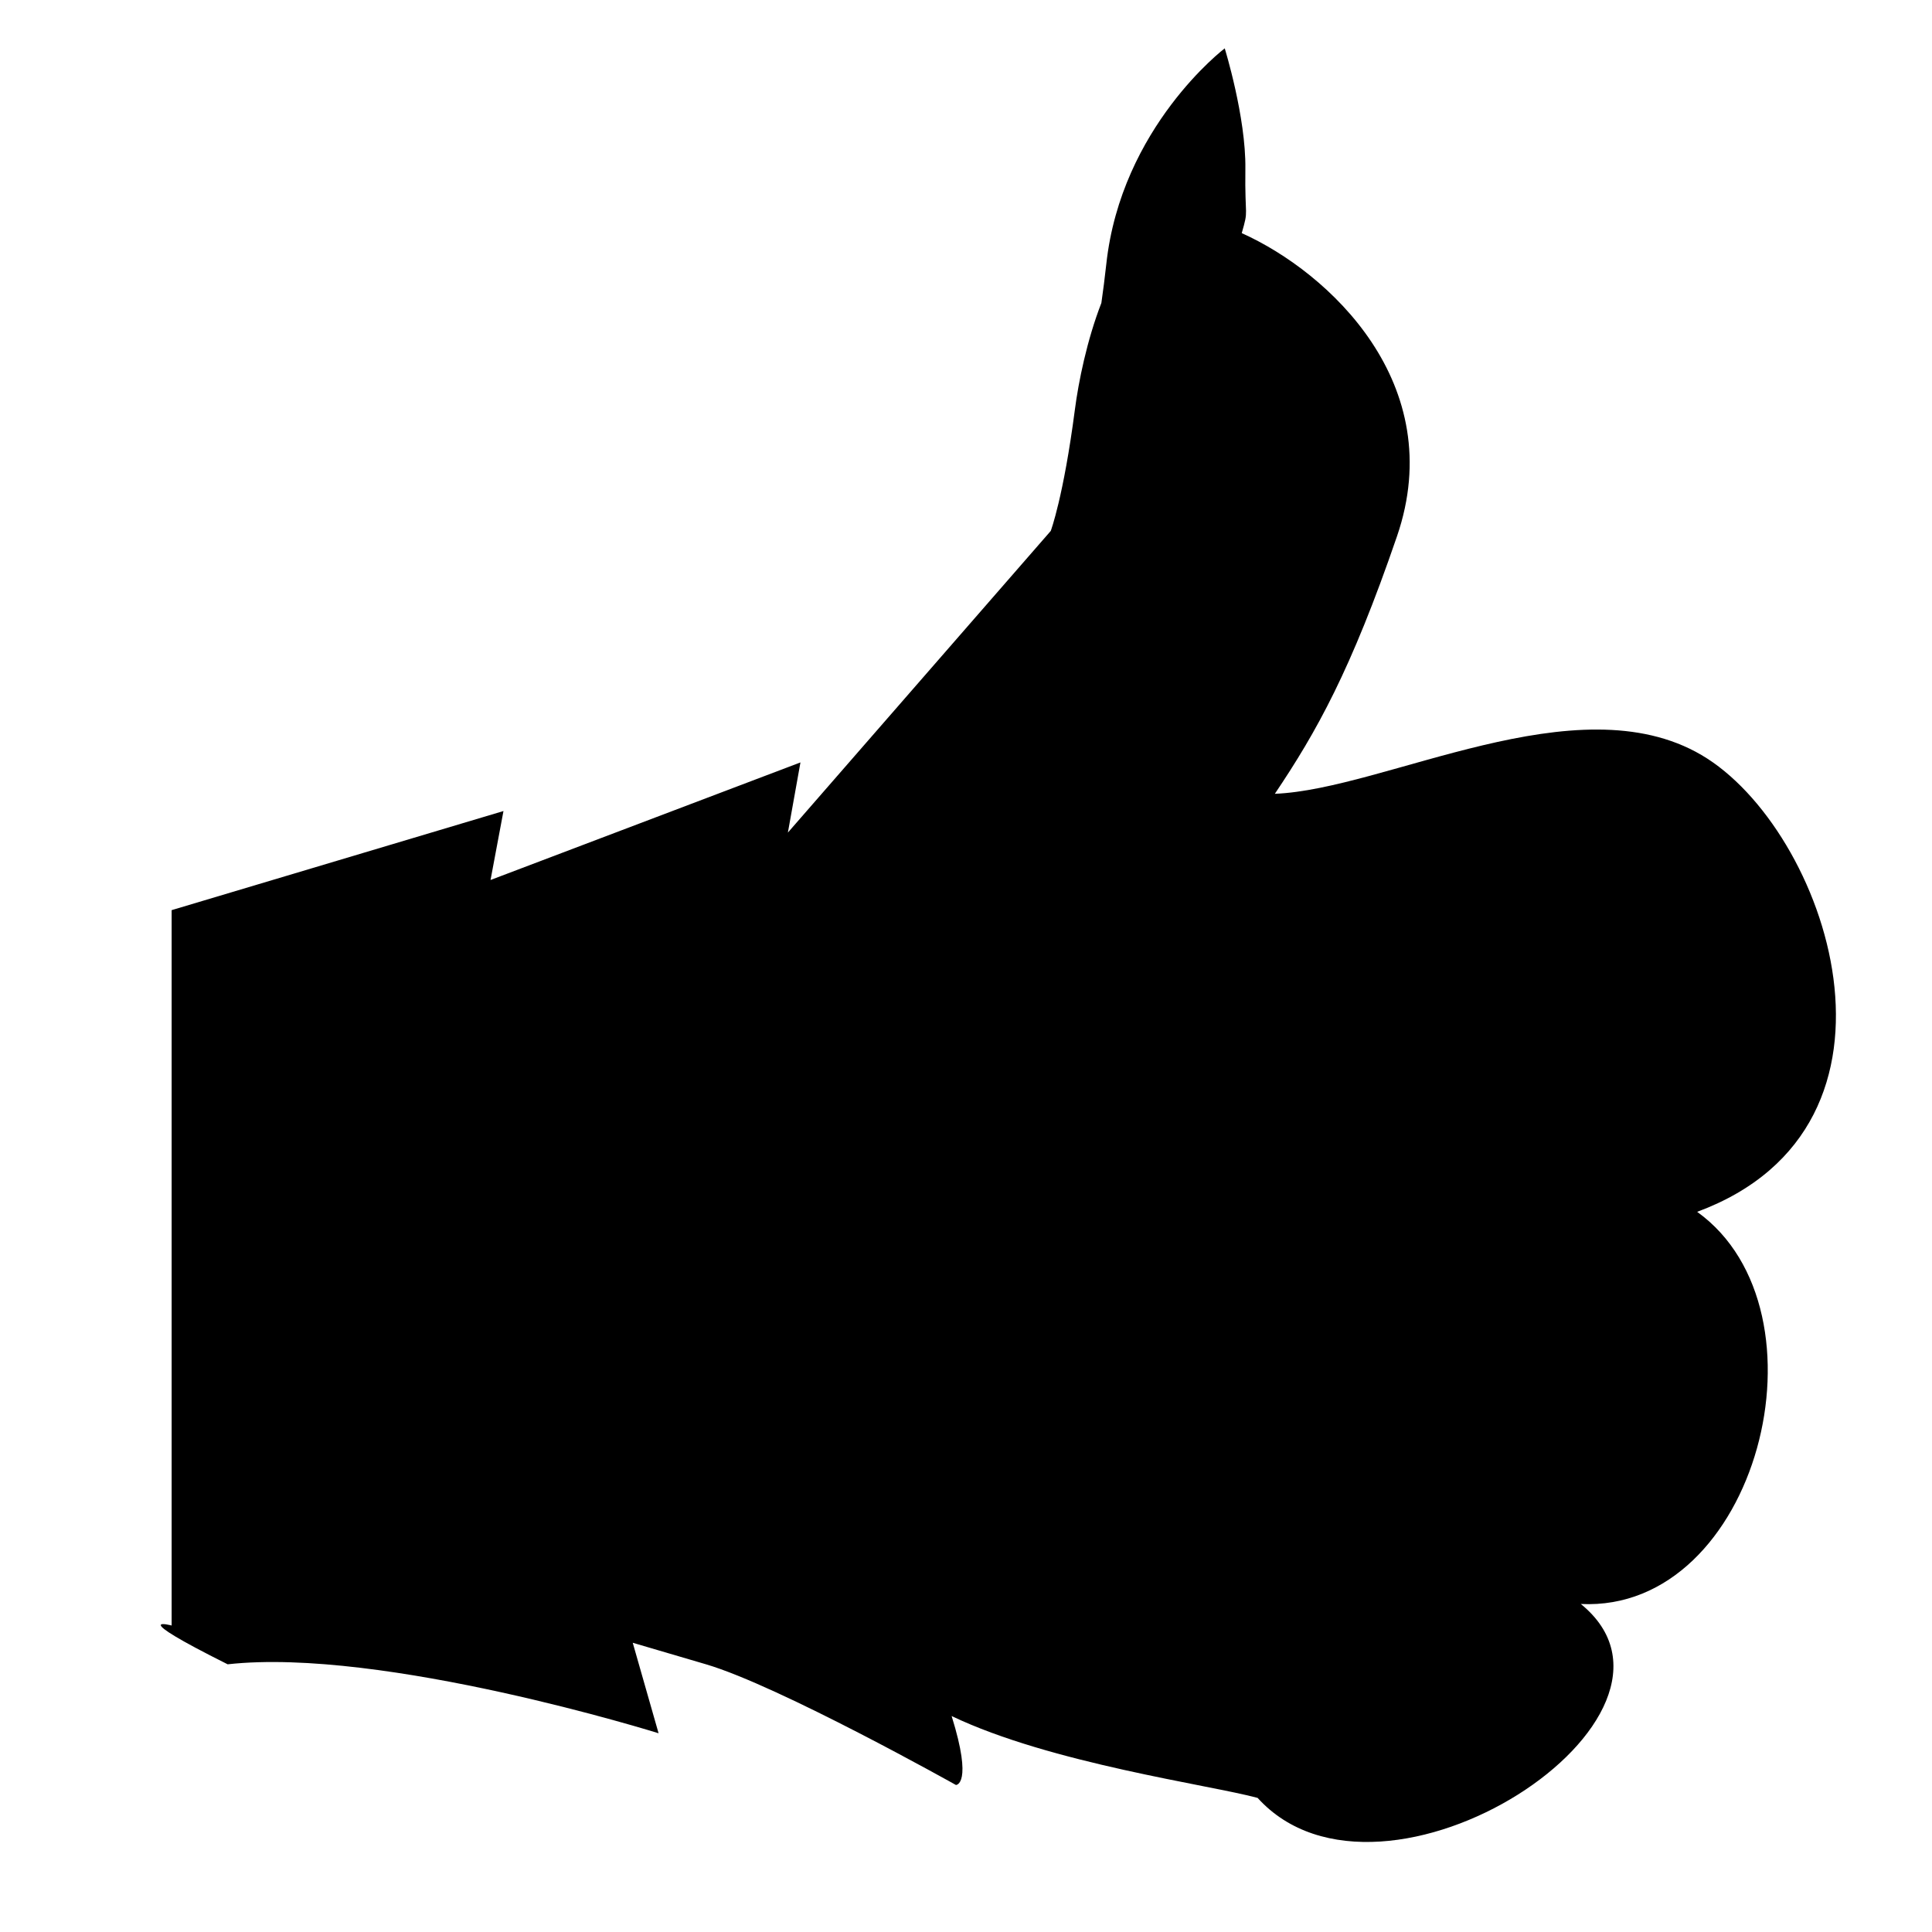
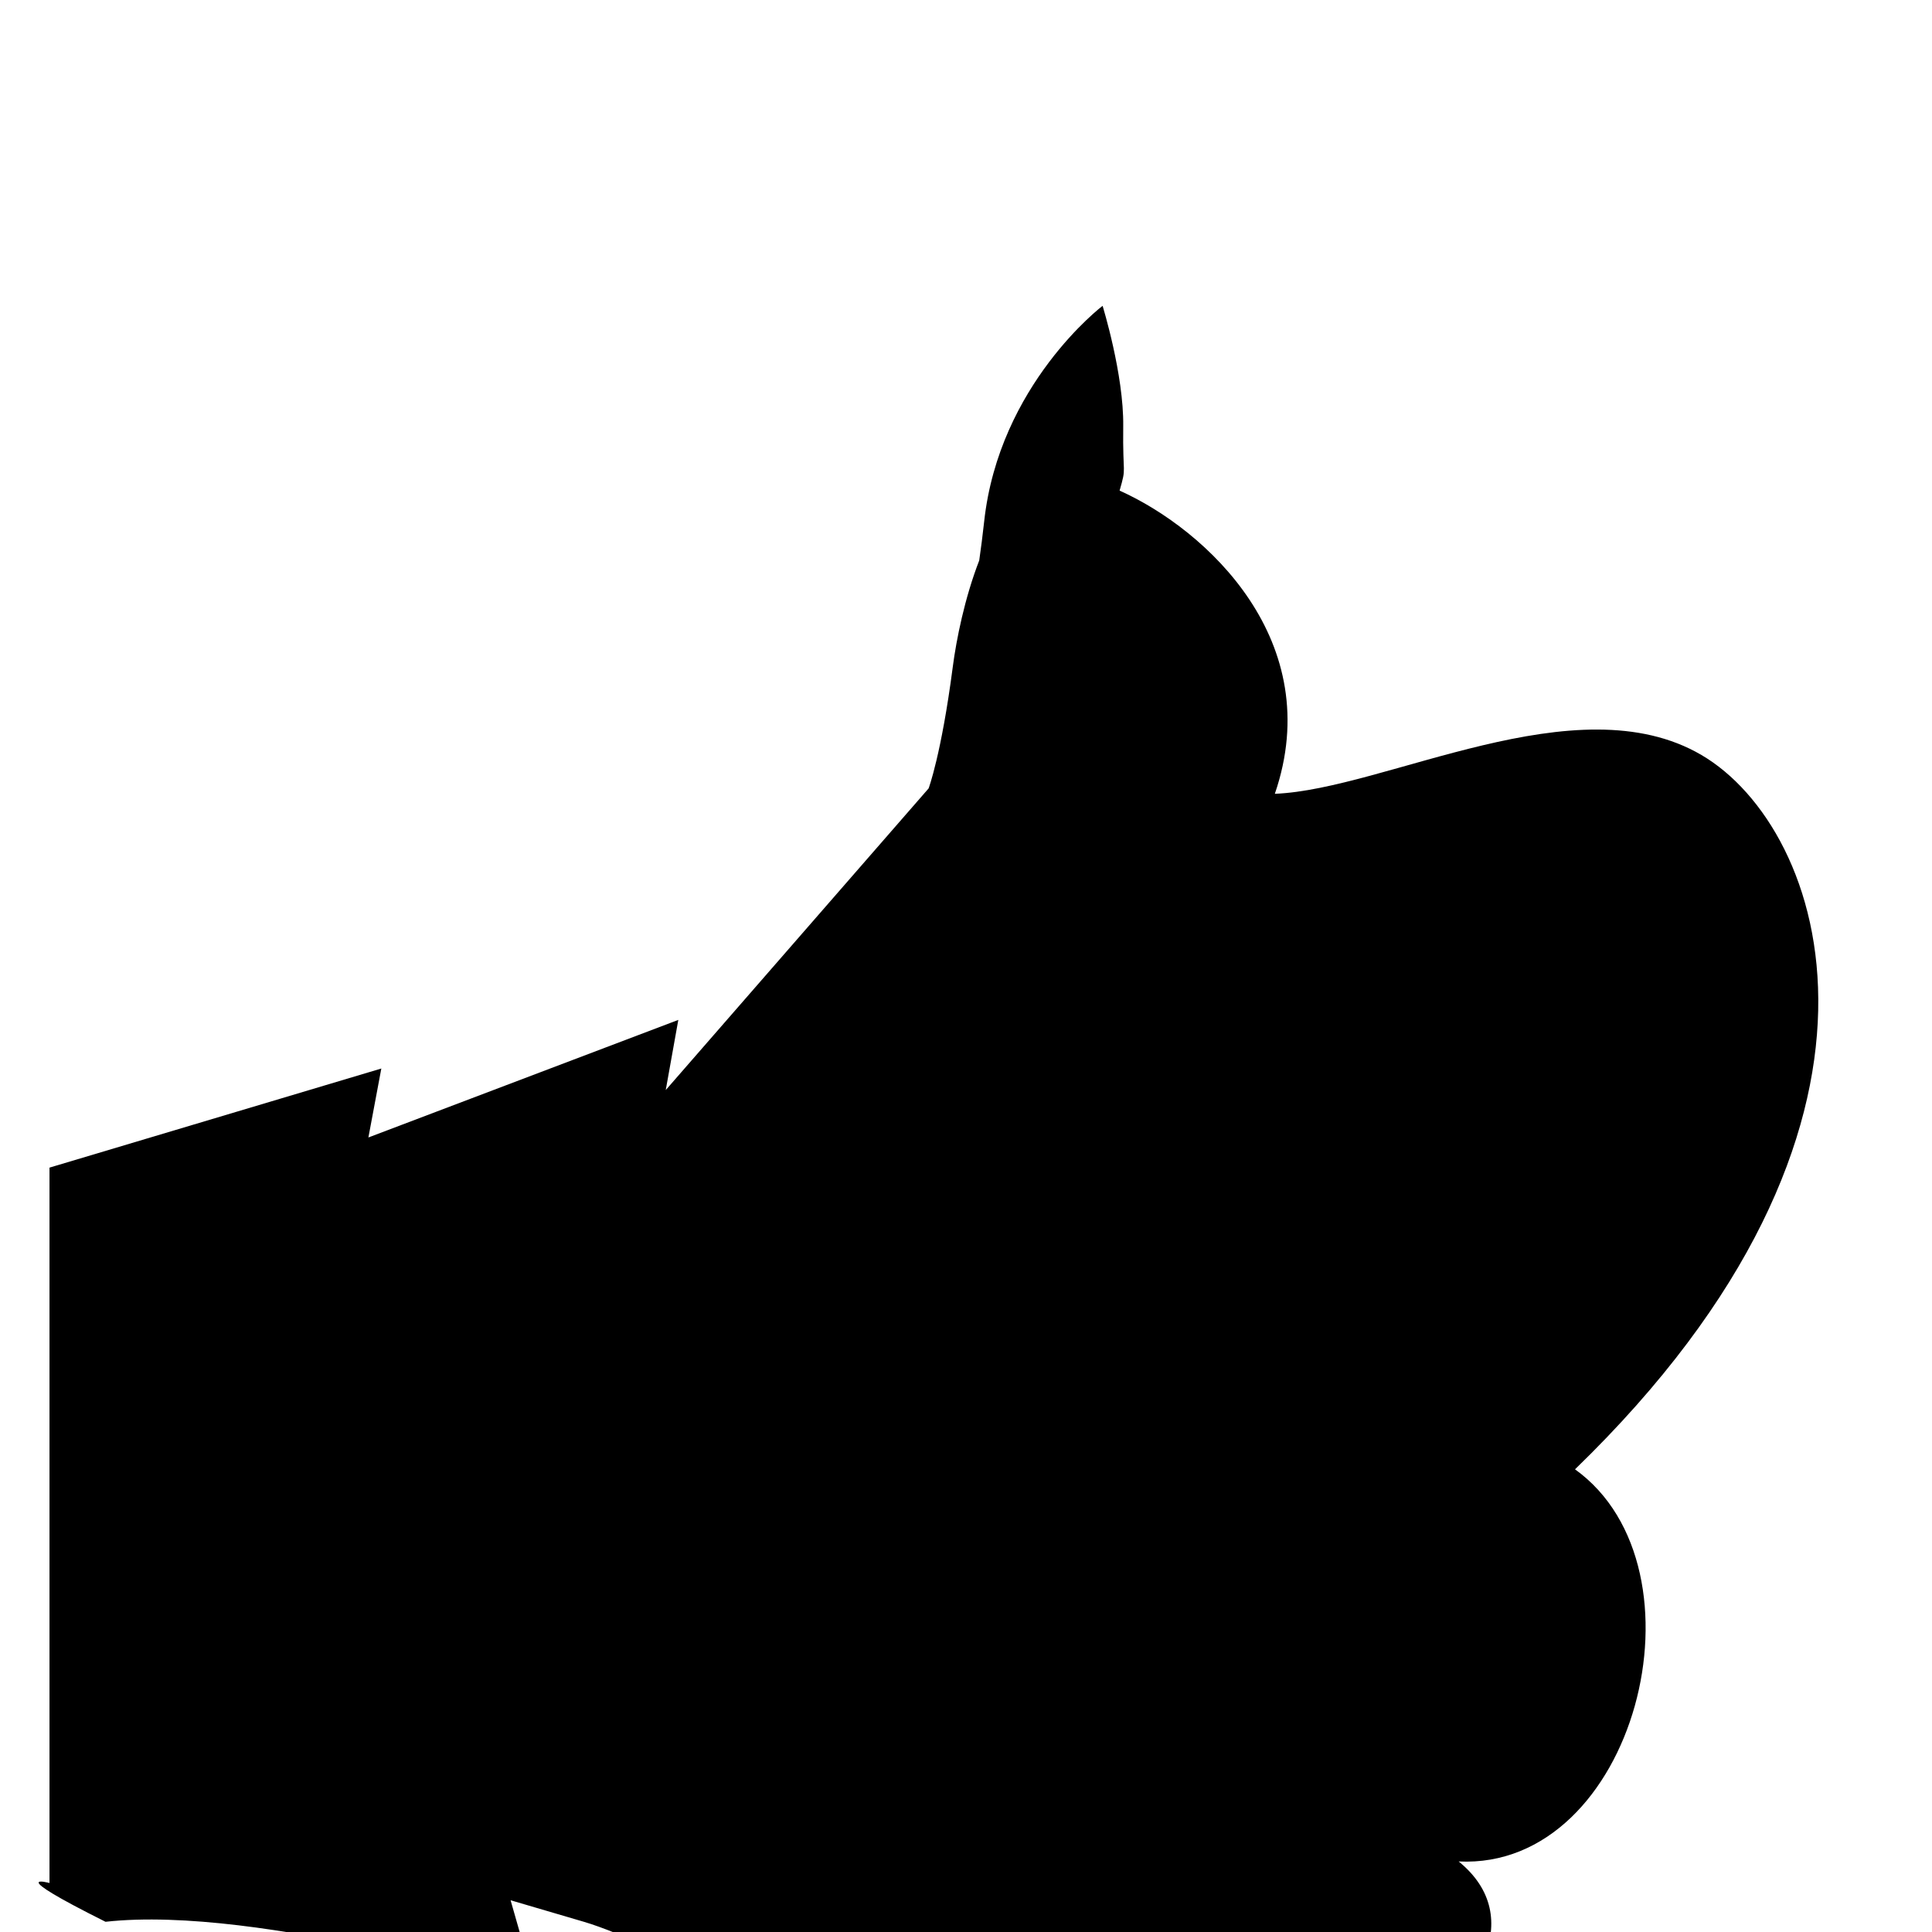
<svg xmlns="http://www.w3.org/2000/svg" version="1.1" id="レイヤー_1" x="0px" y="0px" width="258px" height="258px" viewBox="8.575 0.731 258 258" enable-background="new 8.575 0.731 258 258" xml:space="preserve">
  <g>
    <g>
-       <path d="M235.792,101.556c-16.689-9.783-42.199,4.595-56.974,5.179c5.557-8.266,10.164-16.459,16.311-34.384    c6.97-20.326-9.052-35.246-20.731-40.488c0.969-3.378,0.395-1.702,0.484-8.599c0.088-6.897-2.756-16.077-2.756-16.077    s-13.833,10.499-15.818,28.834c-0.199,1.836-0.423,3.539-0.655,5.168c-1.935,4.984-3.056,10.532-3.54,14.262    c-1.517,11.645-3.218,16.178-3.218,16.178l-35.105,40.285l1.678-9.369l-41.386,15.7l1.727-9.208l-44.313,13.235v95.532    c0,0-6.331-1.728,7.48,5.178c20.719-2.302,57.547,9.209,57.547,9.209l-3.452-12.085c0,0,0,0,9.784,2.876    c9.782,2.88,33.378,16.116,33.378,16.116s2.301,0-0.577-9.207c13.236,6.33,34.528,9.207,40.861,10.932    c16.688,18.418,61.575-10.932,43.161-25.896c23.595,1.15,33.952-39.133,15.537-52.368    C266.291,151.05,252.479,111.338,235.792,101.556z" />
+       <path d="M235.792,101.556c-16.689-9.783-42.199,4.595-56.974,5.179c6.97-20.326-9.052-35.246-20.731-40.488c0.969-3.378,0.395-1.702,0.484-8.599c0.088-6.897-2.756-16.077-2.756-16.077    s-13.833,10.499-15.818,28.834c-0.199,1.836-0.423,3.539-0.655,5.168c-1.935,4.984-3.056,10.532-3.54,14.262    c-1.517,11.645-3.218,16.178-3.218,16.178l-35.105,40.285l1.678-9.369l-41.386,15.7l1.727-9.208l-44.313,13.235v95.532    c0,0-6.331-1.728,7.48,5.178c20.719-2.302,57.547,9.209,57.547,9.209l-3.452-12.085c0,0,0,0,9.784,2.876    c9.782,2.88,33.378,16.116,33.378,16.116s2.301,0-0.577-9.207c13.236,6.33,34.528,9.207,40.861,10.932    c16.688,18.418,61.575-10.932,43.161-25.896c23.595,1.15,33.952-39.133,15.537-52.368    C266.291,151.05,252.479,111.338,235.792,101.556z" />
    </g>
  </g>
-   <circle fill="none" cx="137.575" cy="129.731" r="129" />
</svg>